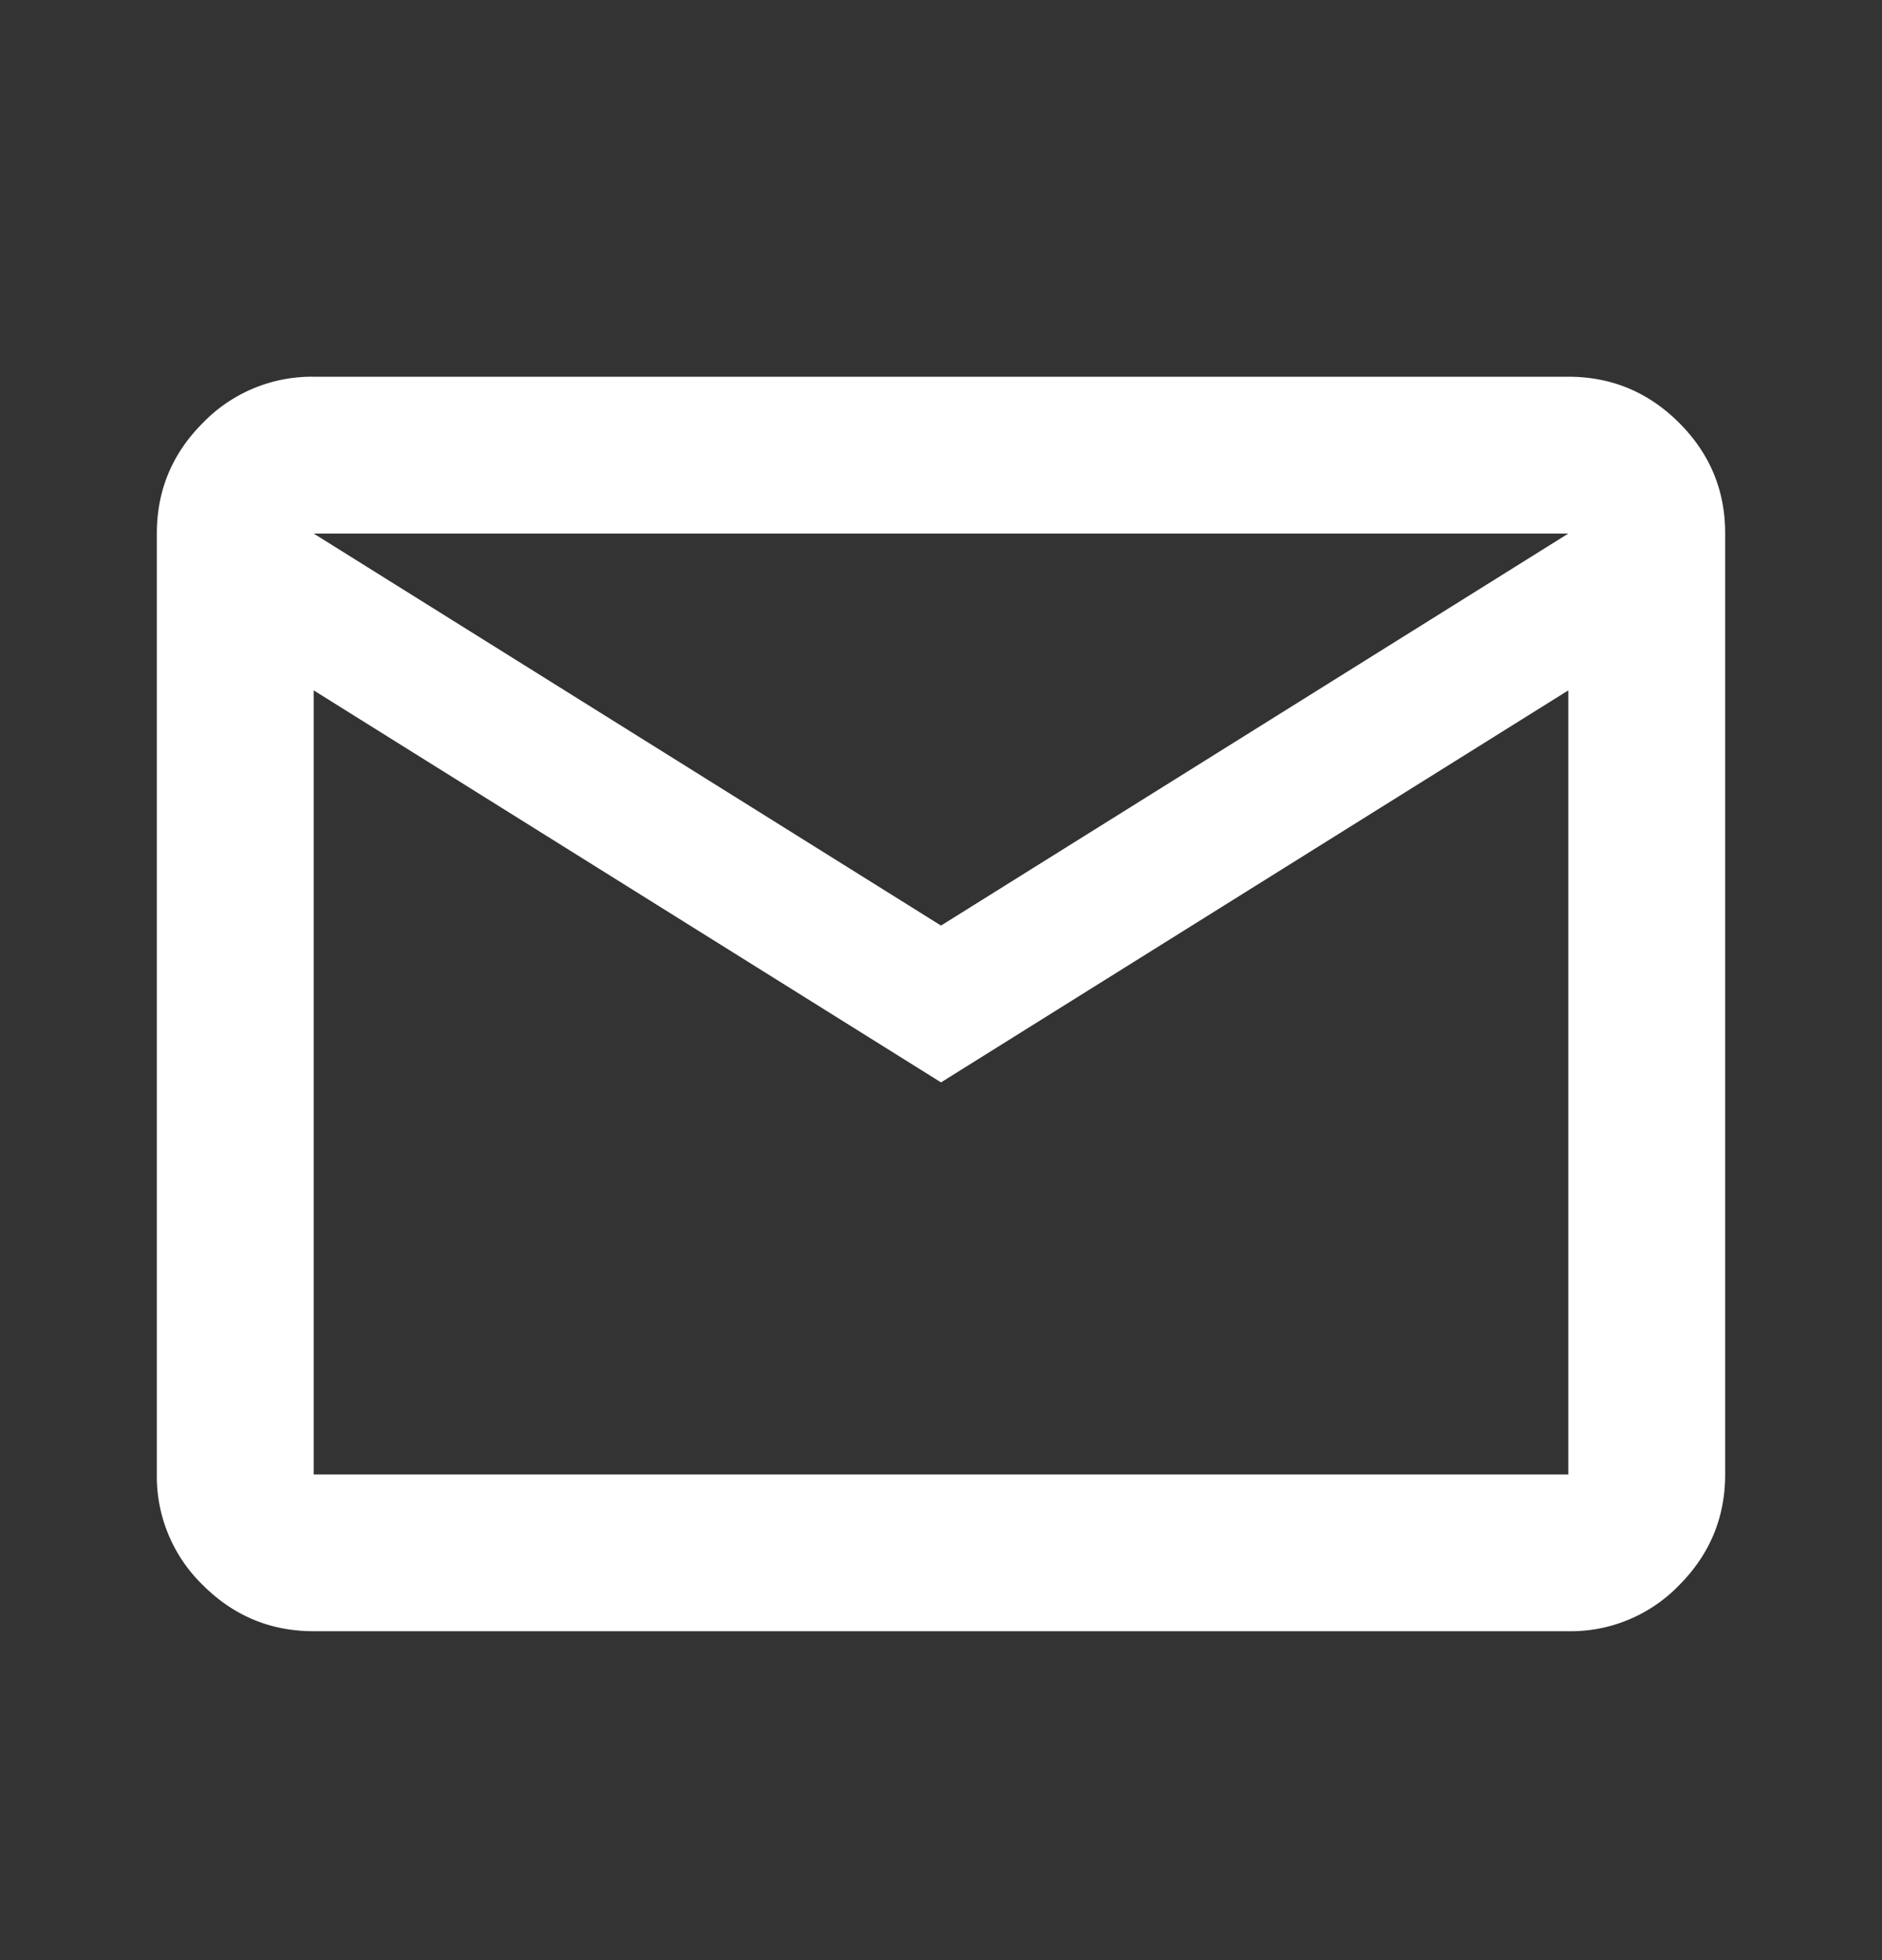
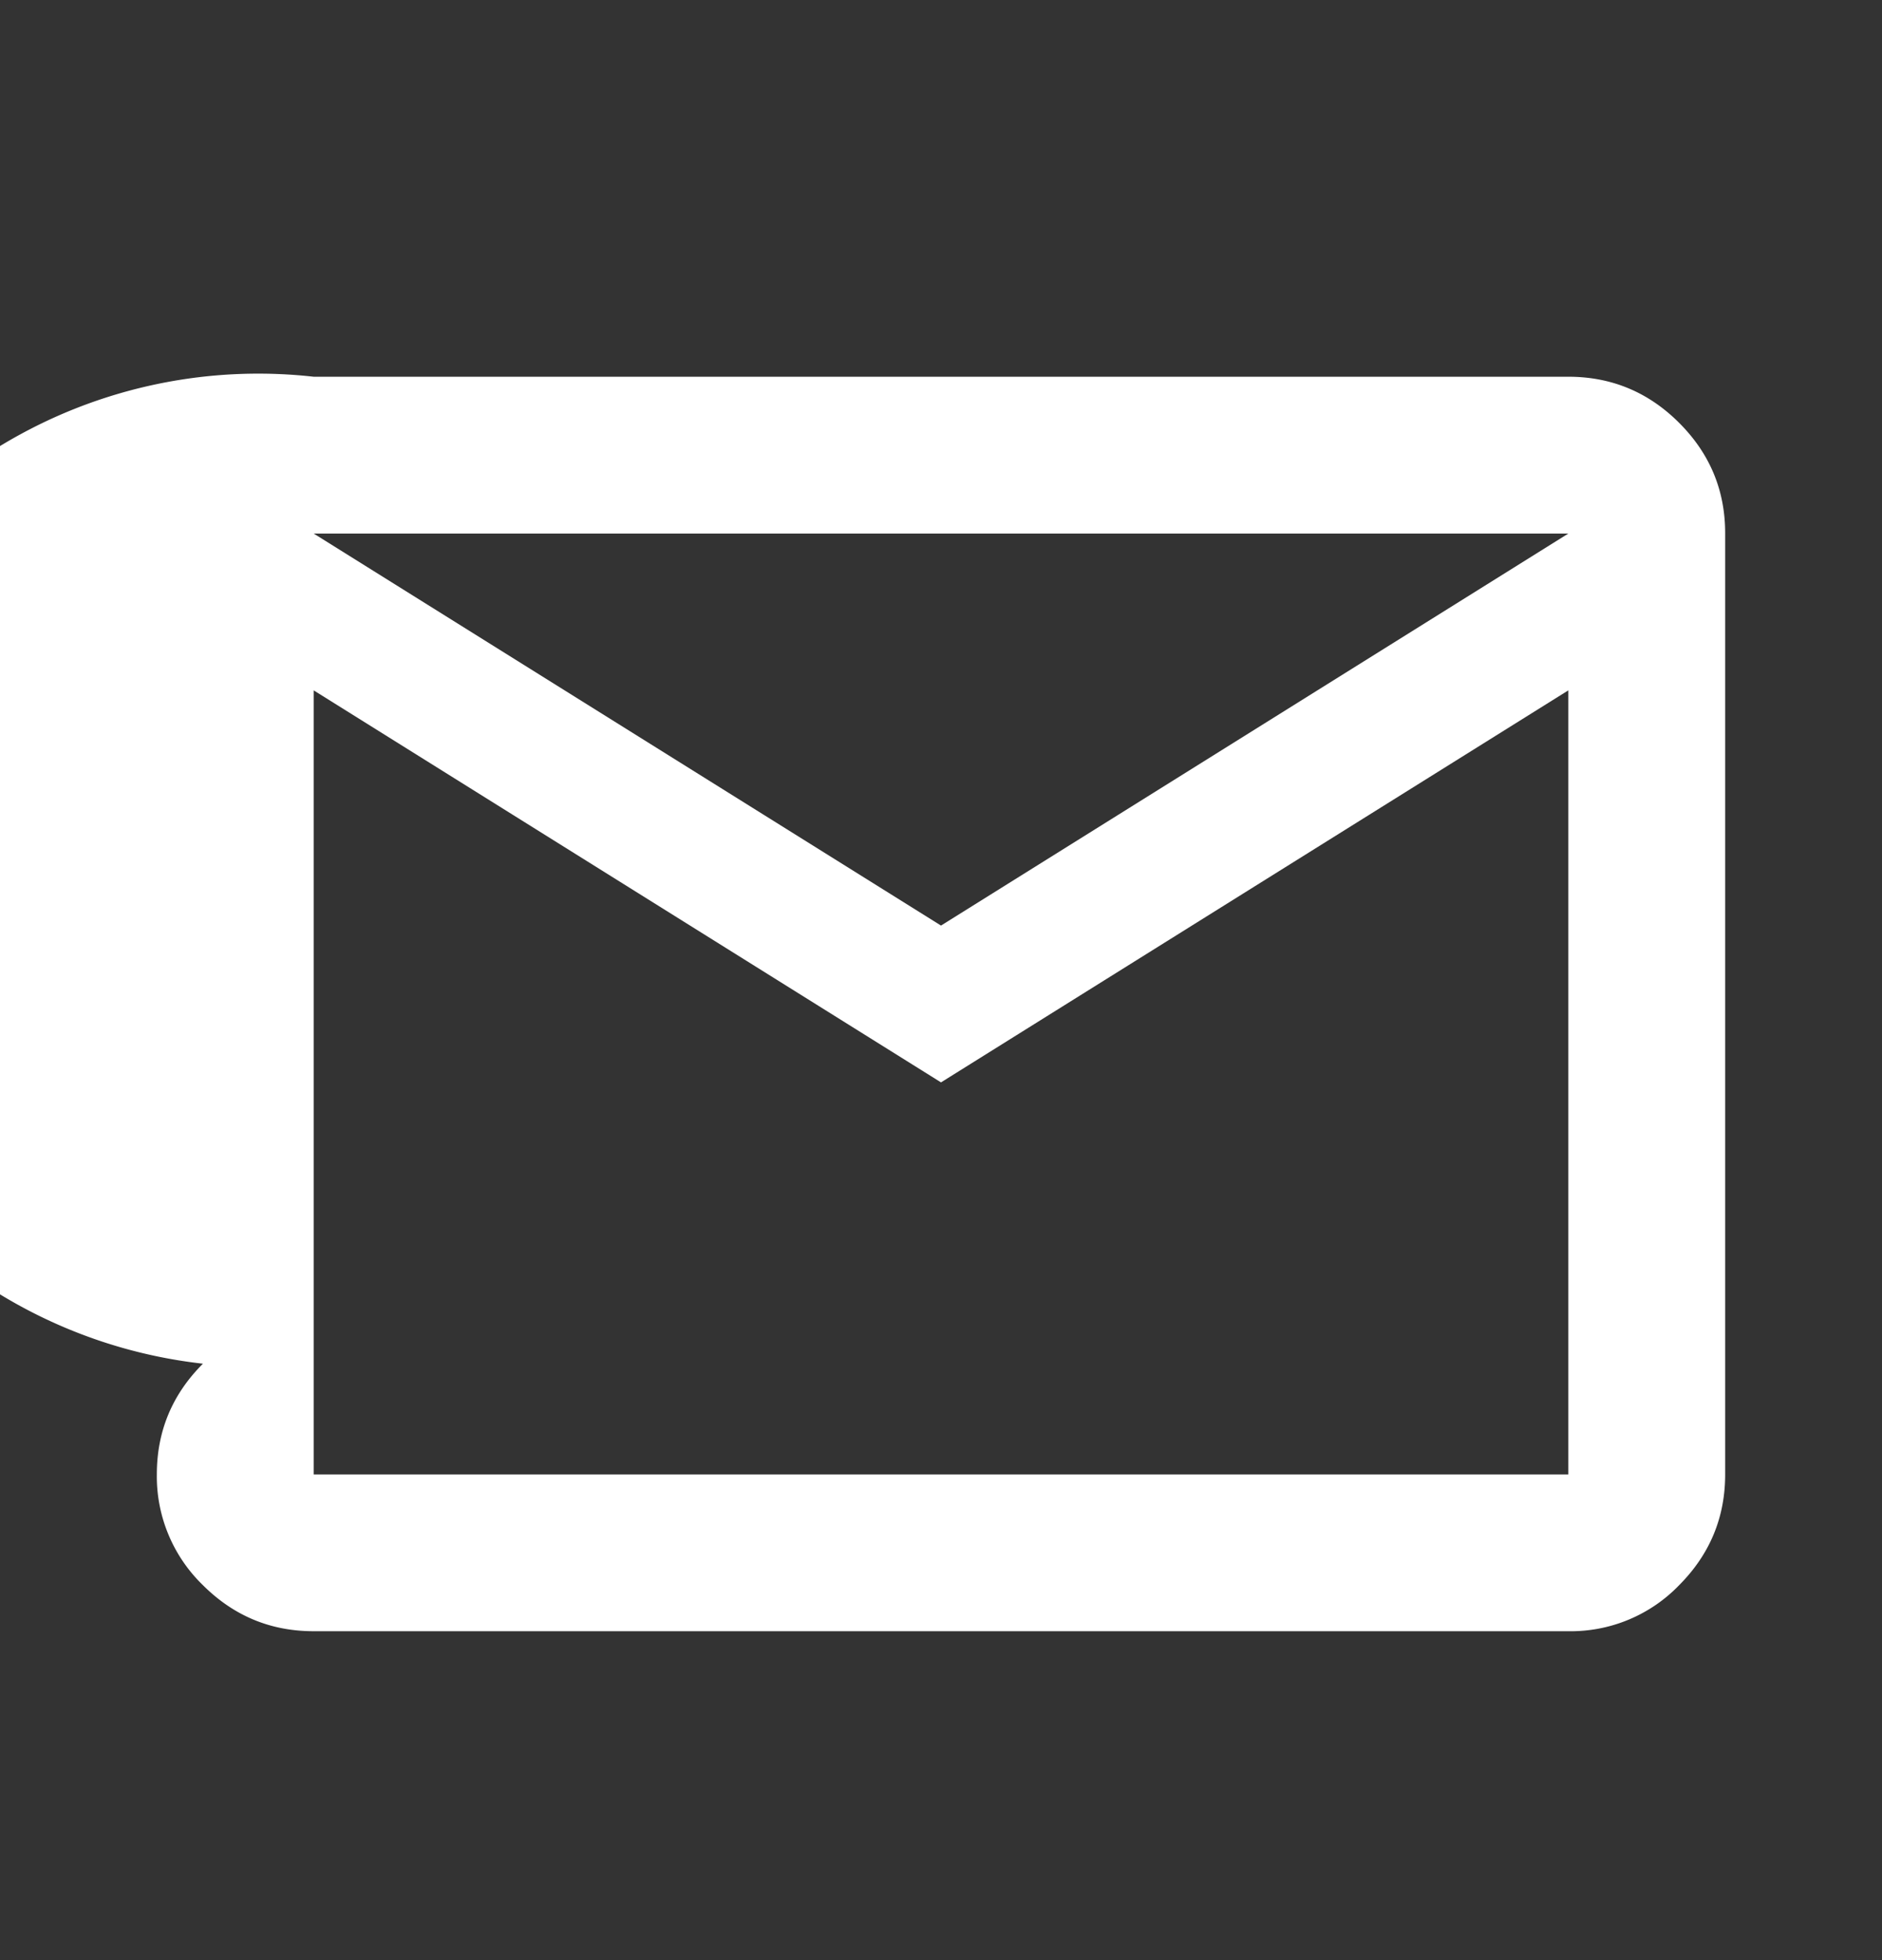
<svg xmlns="http://www.w3.org/2000/svg" width="24" height="25" fill="none">
  <rect width="100%" height="100%" fill="#333333" stroke="none" />
-   <path d="M4 20.805c-.55 0-1.02-.196-1.412-.587A1.93 1.93 0 0 1 2 18.805v-12c0-.55.196-1.021.588-1.412A1.93 1.93 0 0 1 4 4.805h16c.55 0 1.021.196 1.413.588.392.392.588.862.587 1.412v12c0 .55-.196 1.02-.587 1.413a1.92 1.92 0 0 1-1.413.587H4Zm8-7-8-5v10h16v-10l-8 5Zm0-2 8-5H4l8 5Zm-8-3v-2 12-10Z" fill="#fff" />
+   <path d="M4 20.805c-.55 0-1.02-.196-1.412-.587A1.93 1.93 0 0 1 2 18.805c0-.55.196-1.021.588-1.412A1.93 1.93 0 0 1 4 4.805h16c.55 0 1.021.196 1.413.588.392.392.588.862.587 1.412v12c0 .55-.196 1.02-.587 1.413a1.92 1.92 0 0 1-1.413.587H4Zm8-7-8-5v10h16v-10l-8 5Zm0-2 8-5H4l8 5Zm-8-3v-2 12-10Z" fill="#fff" />
</svg>